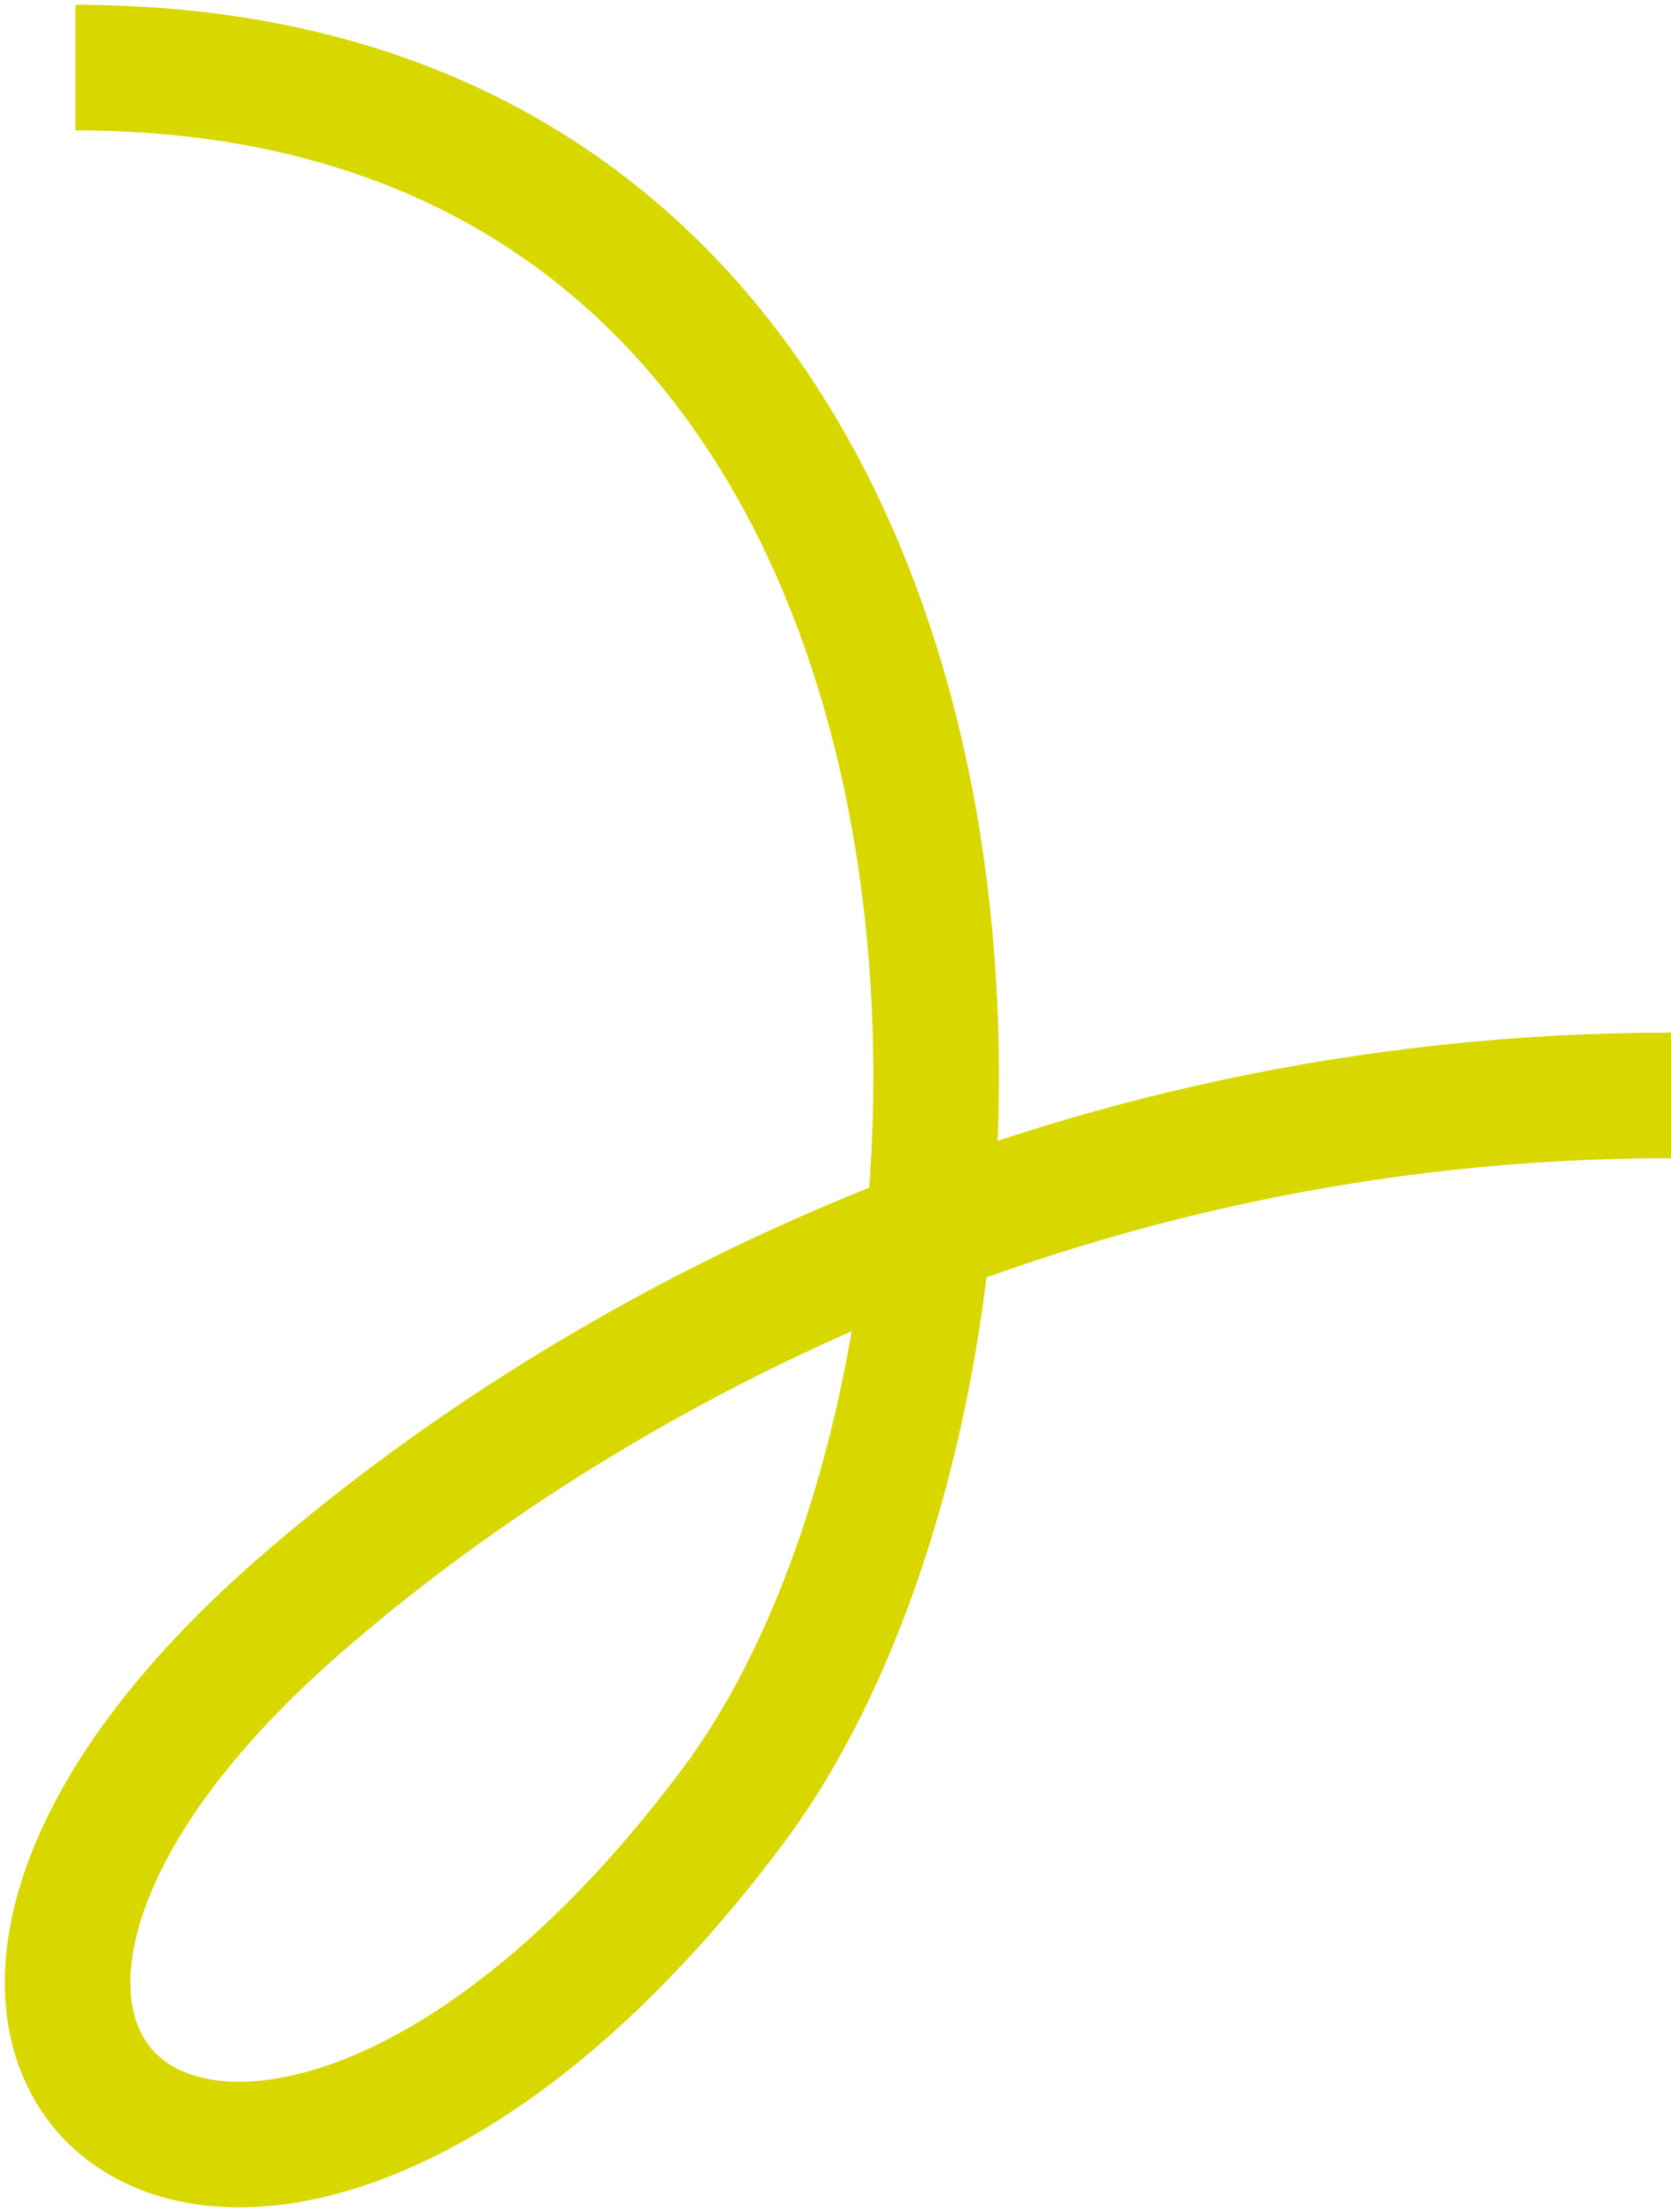
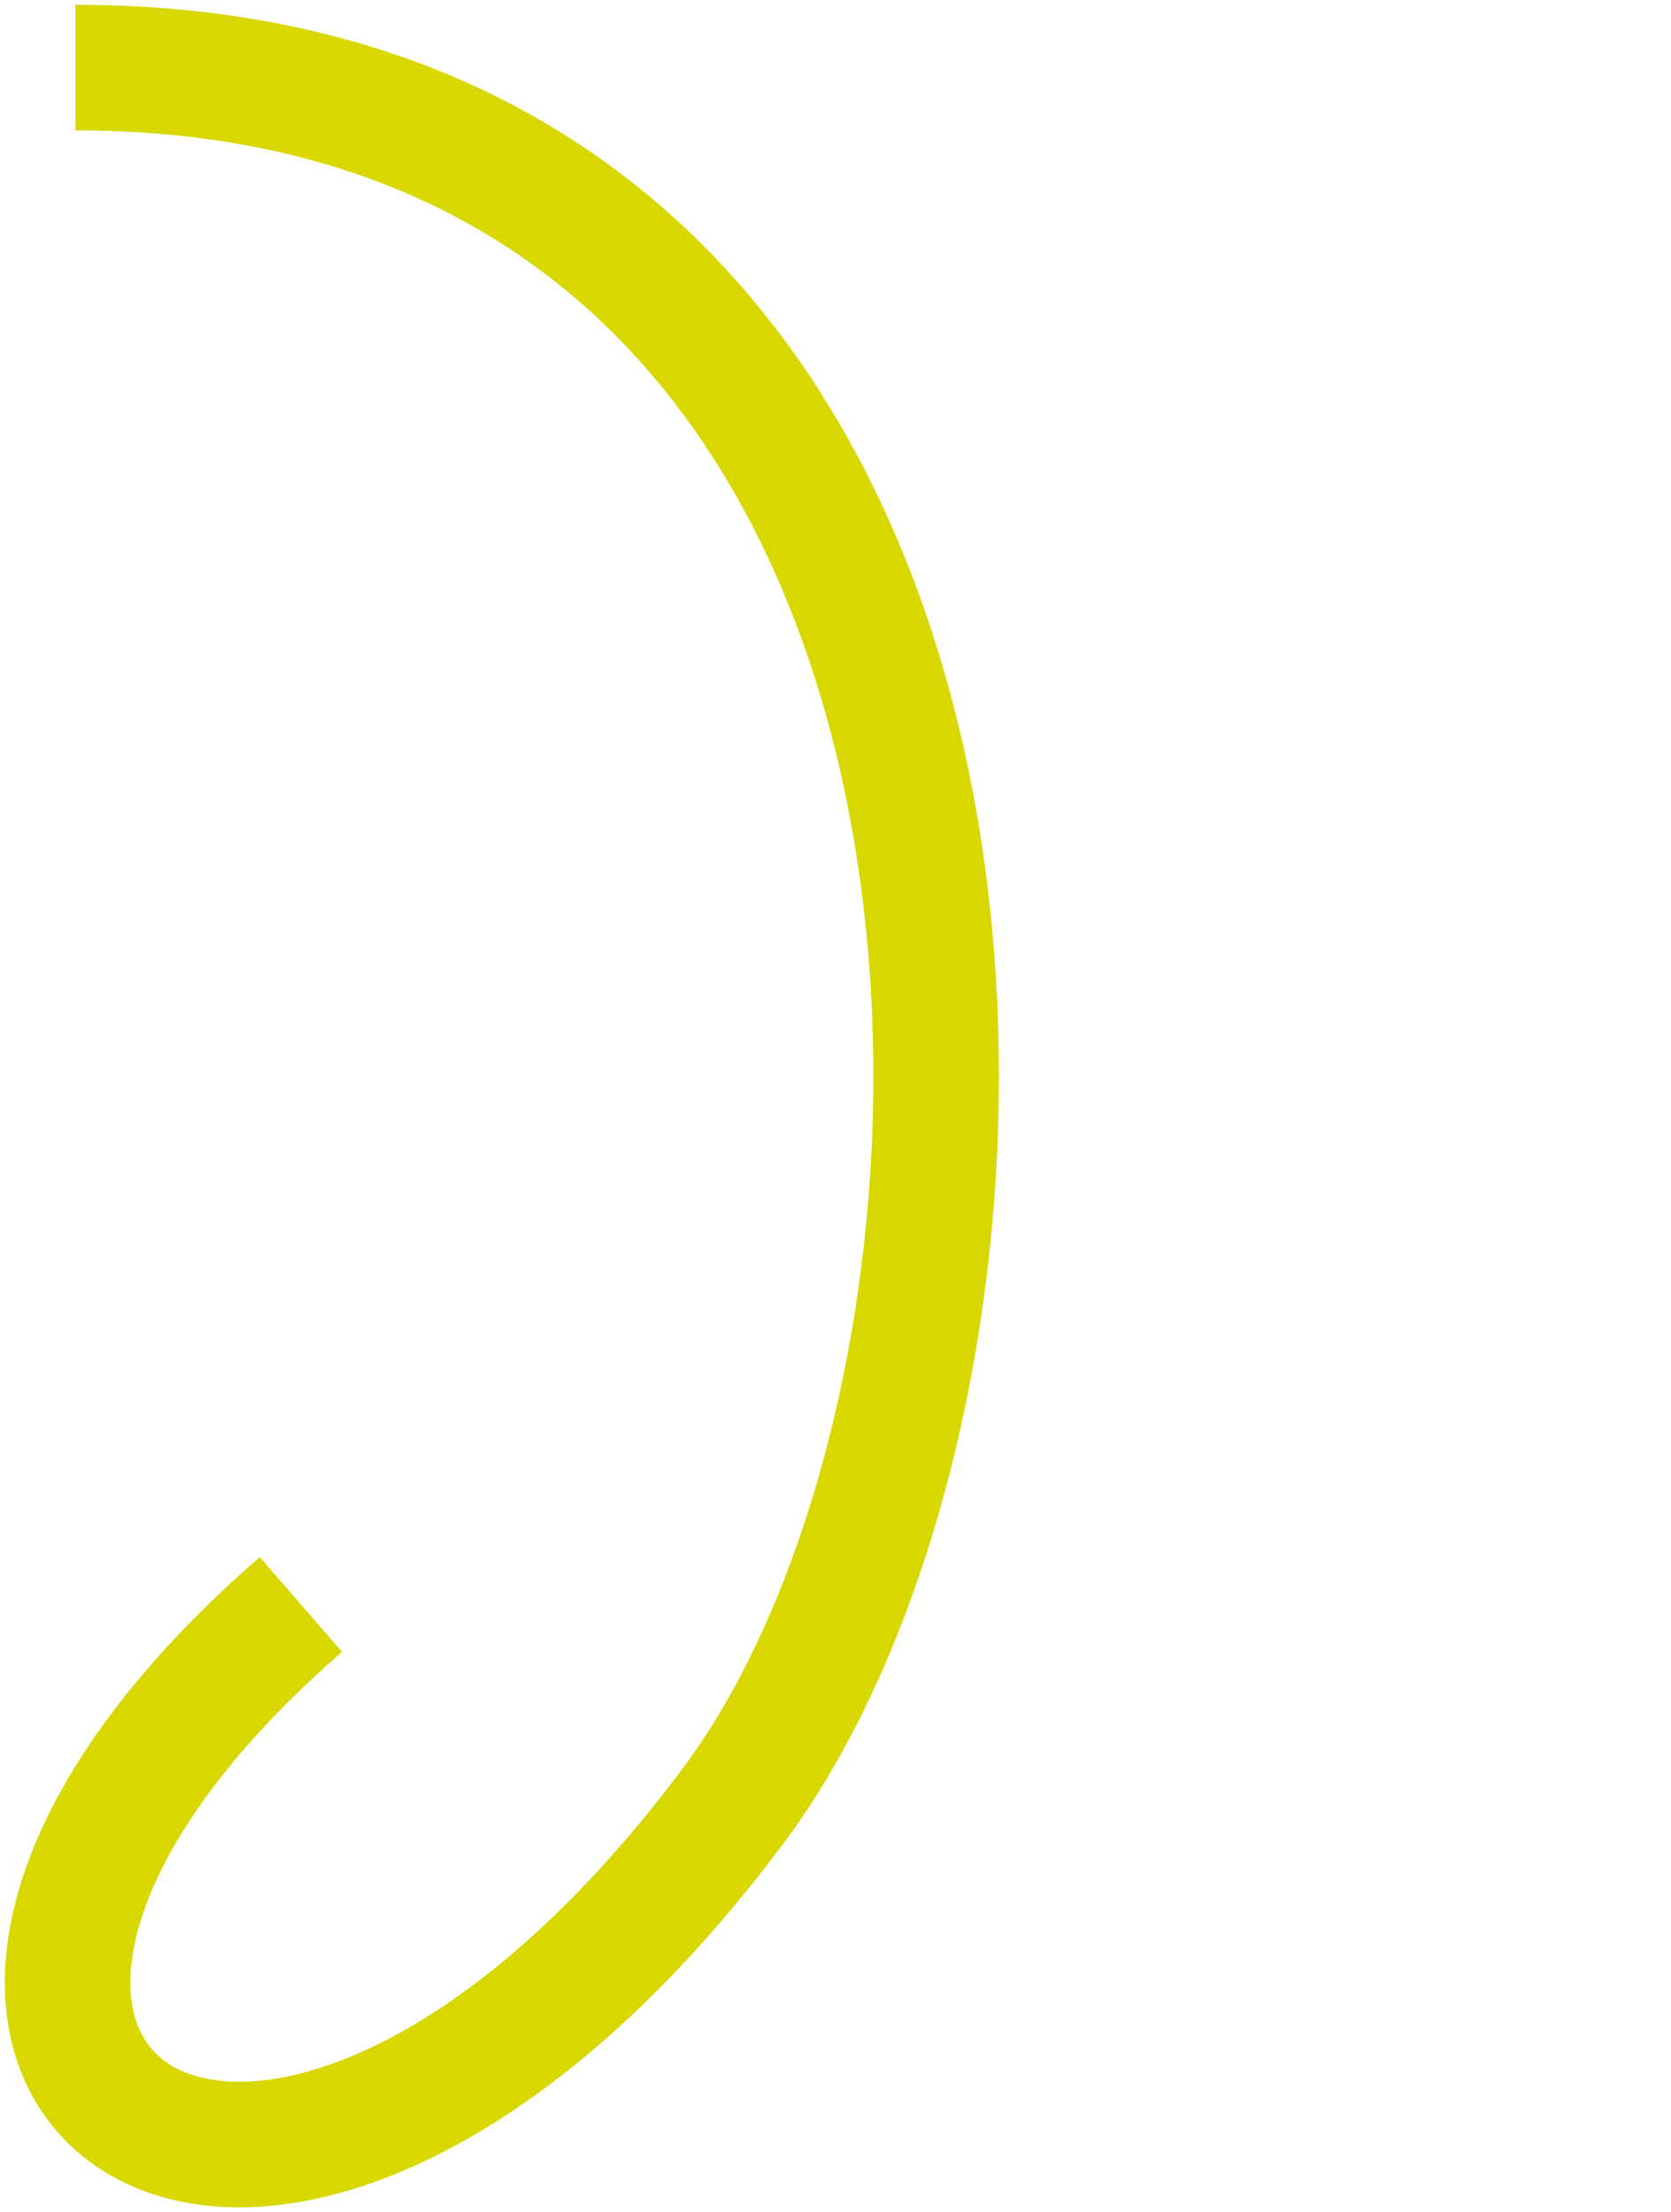
<svg xmlns="http://www.w3.org/2000/svg" width="173" height="229" viewBox="0 0 173 229" fill="none">
-   <path d="M7.81 7C110.177 7 111.325 139.645 75.863 186.991C26.689 252.718 -24.399 214.366 31.153 166.095C59.727 141.232 109.284 113.394 173 113.394" stroke="#D8D800" stroke-width="13" stroke-miterlimit="10" />
+   <path d="M7.81 7C110.177 7 111.325 139.645 75.863 186.991C26.689 252.718 -24.399 214.366 31.153 166.095" stroke="#D8D800" stroke-width="13" stroke-miterlimit="10" />
</svg>